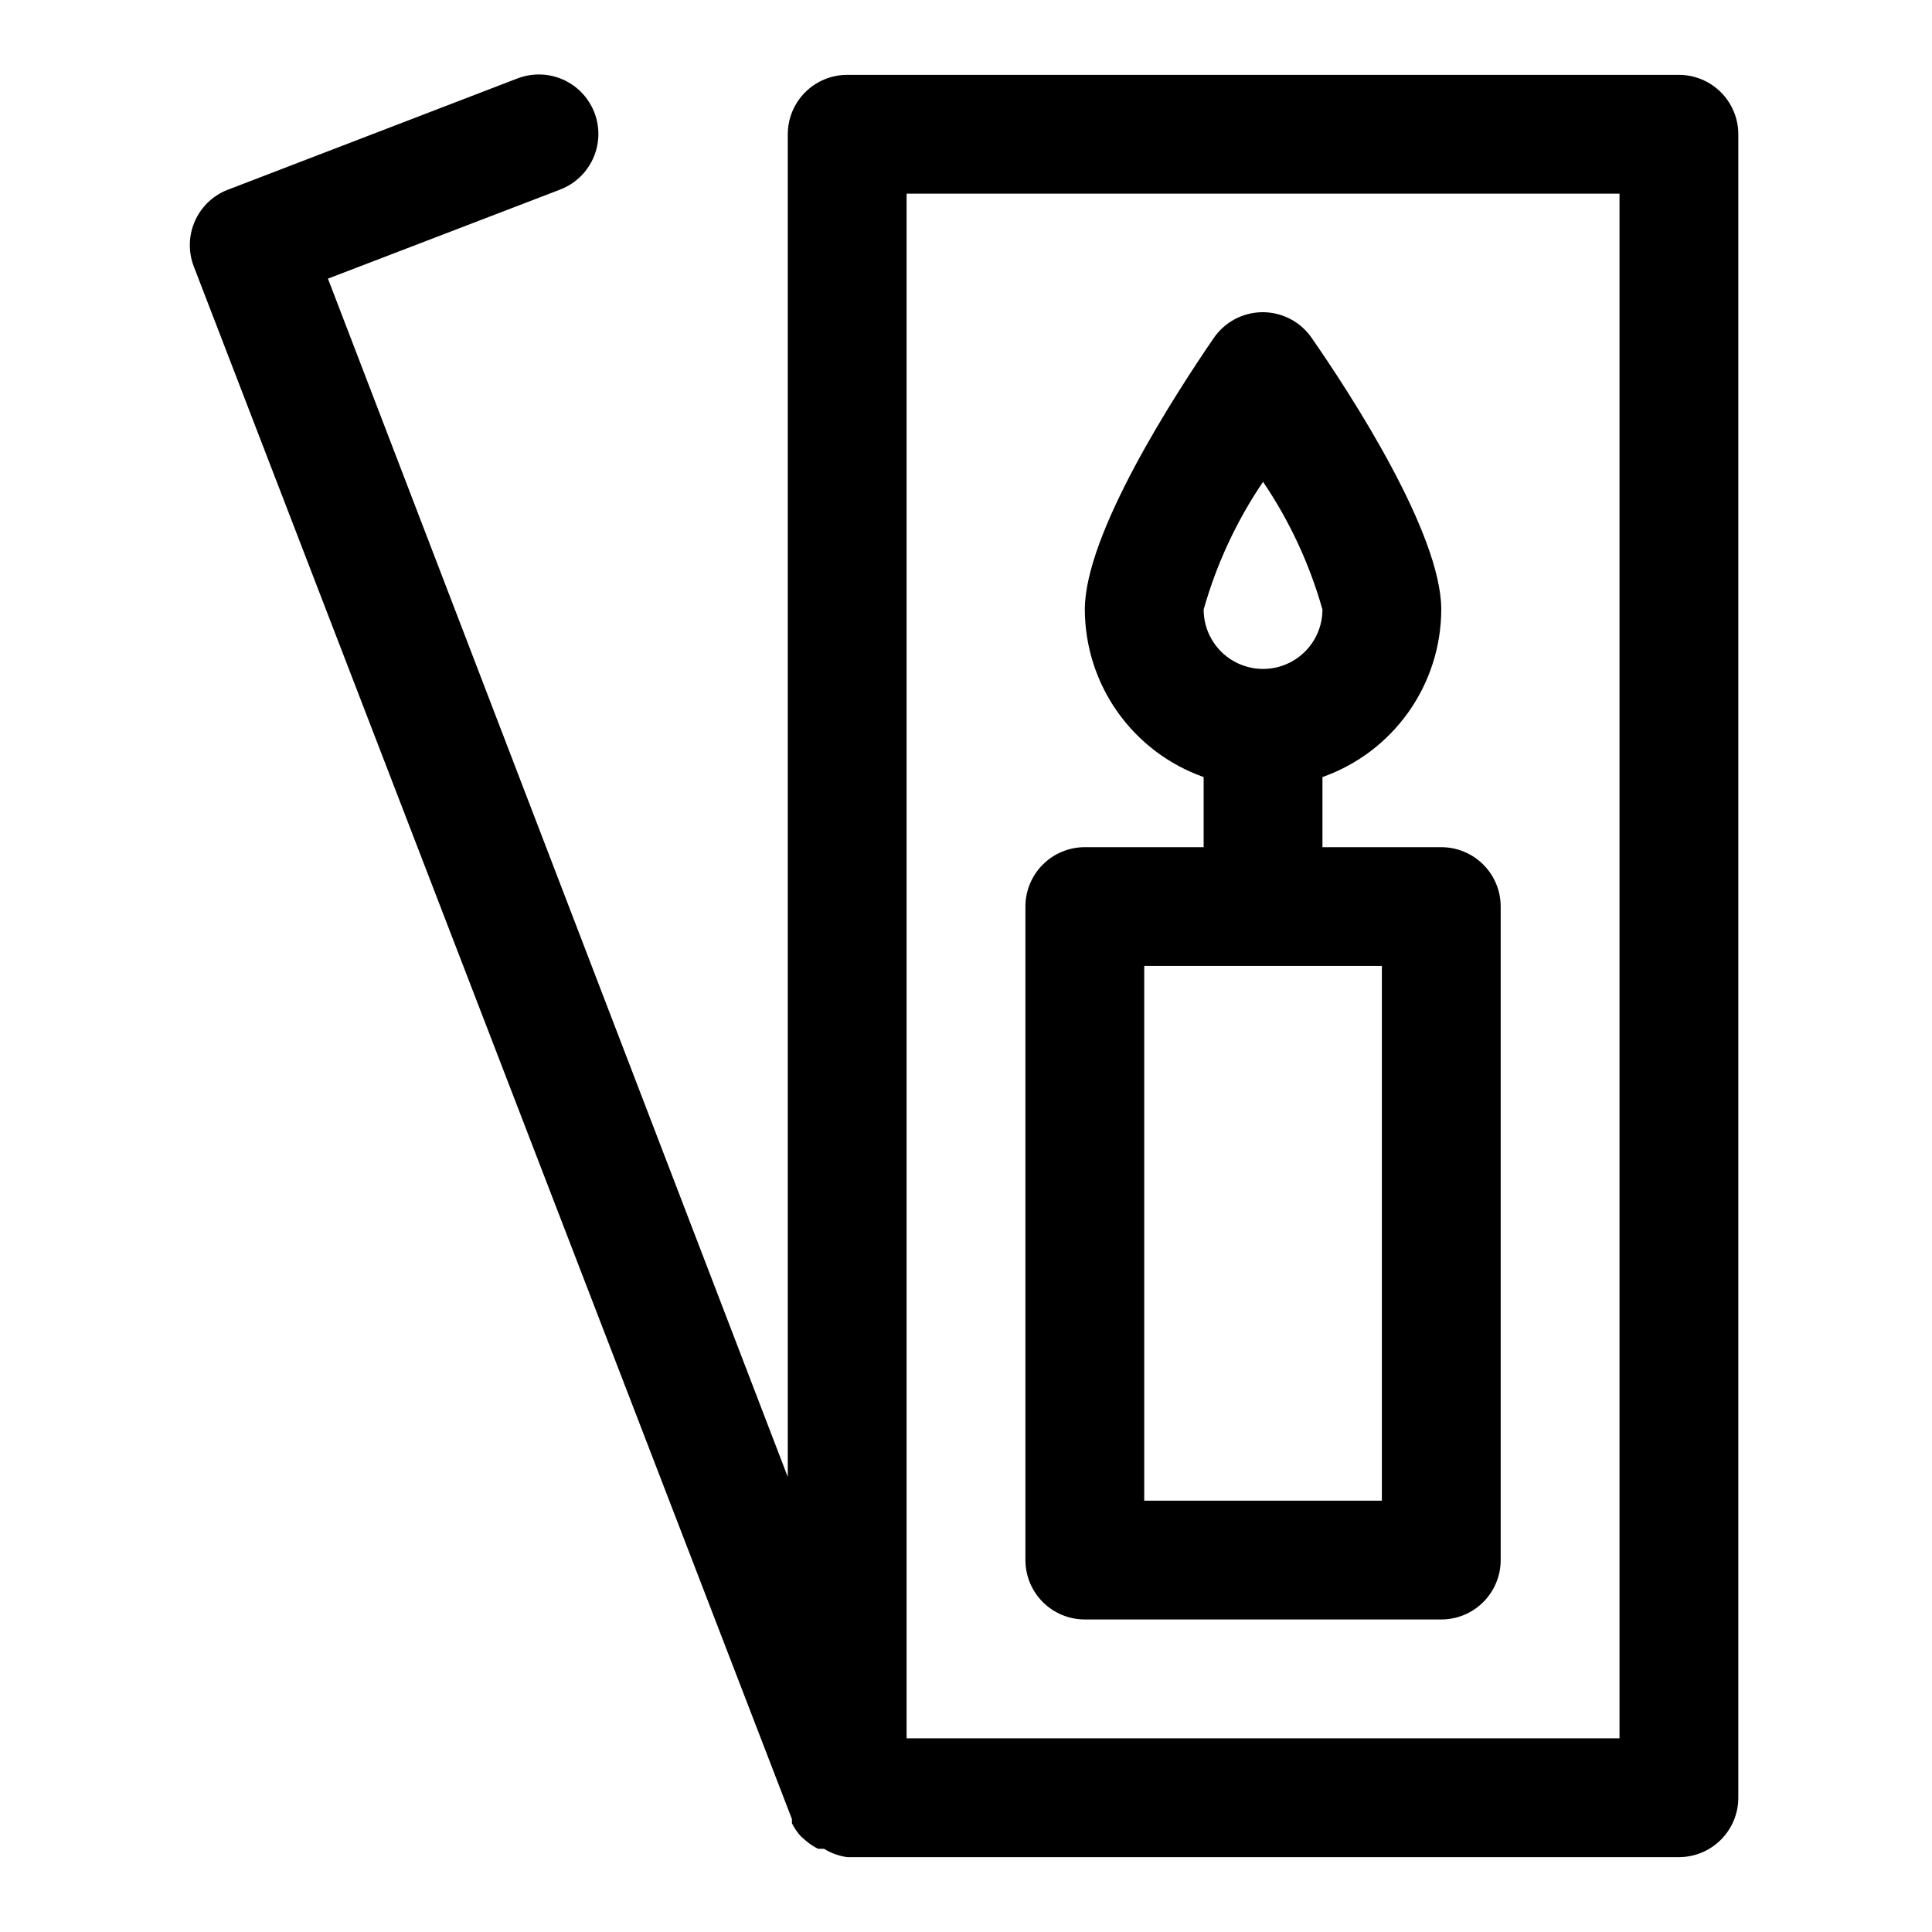
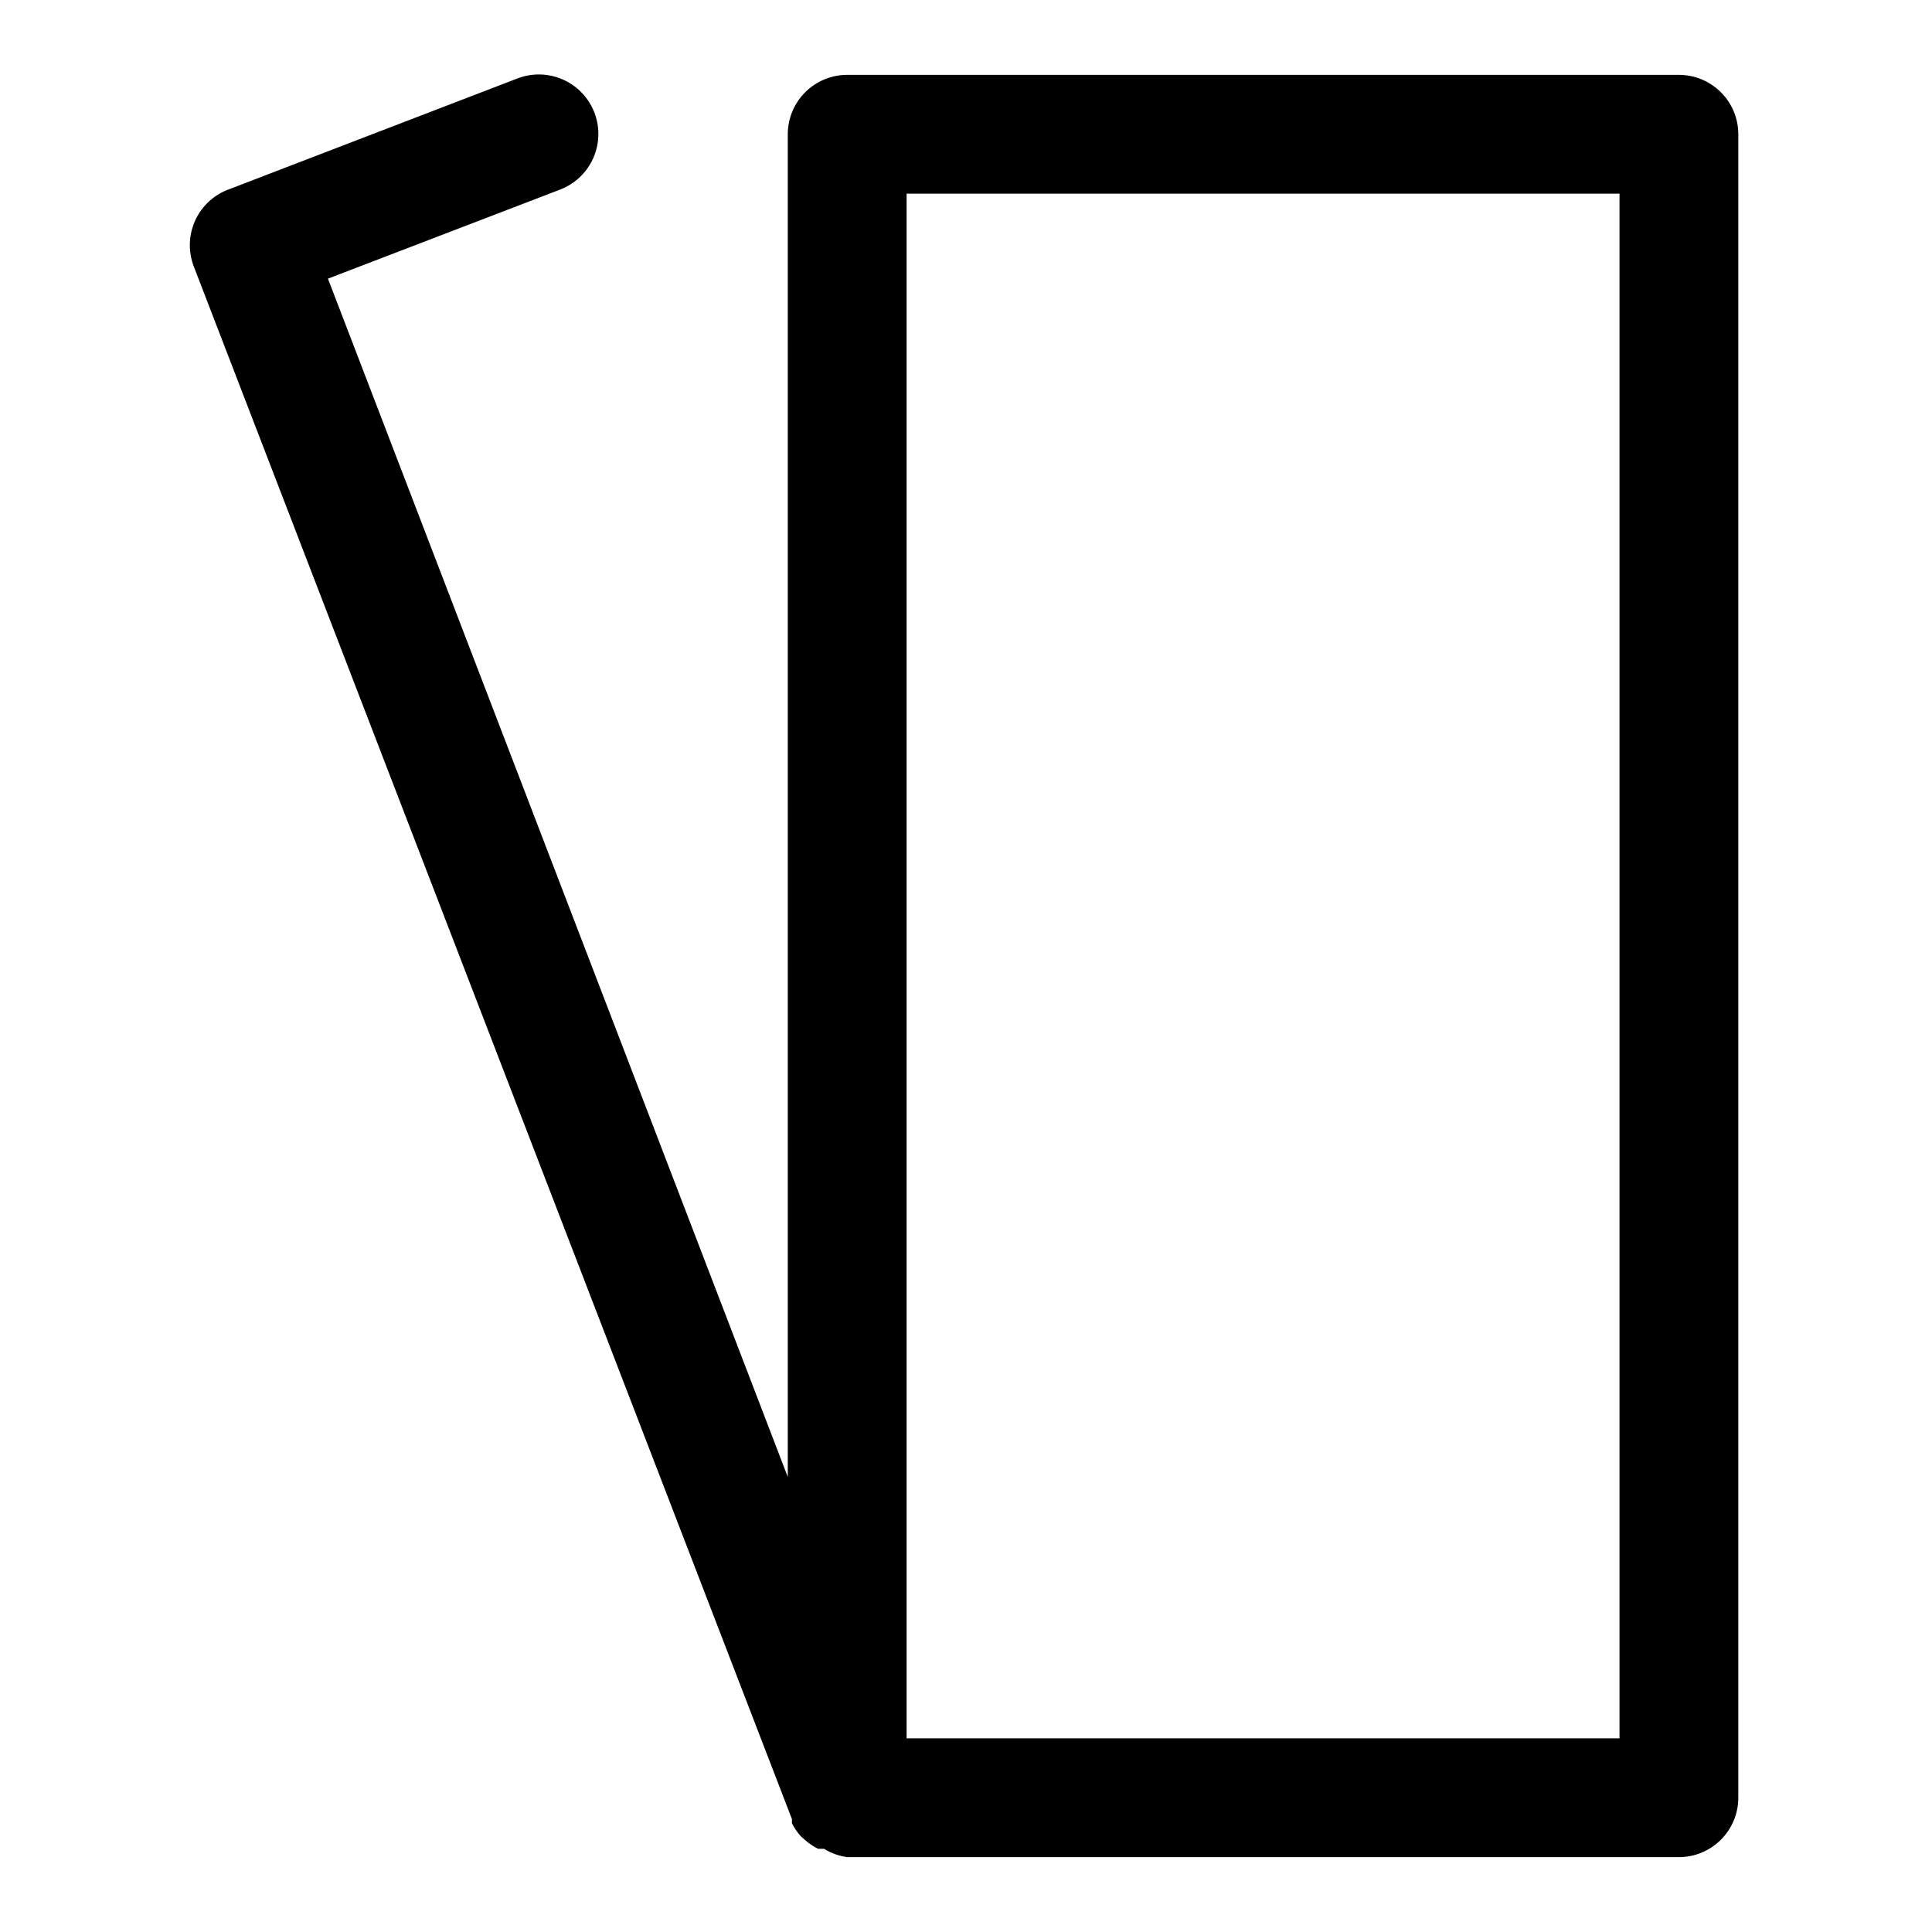
<svg xmlns="http://www.w3.org/2000/svg" fill="#000000" width="800px" height="800px" version="1.1" viewBox="144 144 512 512">
  <g>
    <path d="m353.87 626.08v1.102c0.629 1.258 1.426 2.422 2.363 3.465l1.258 1.102c1.008 0.871 2.117 1.613 3.309 2.203h1.574c1.871 1.156 3.961 1.906 6.141 2.207h220.41c4.176 0 8.18-1.66 11.133-4.613s4.613-6.957 4.613-11.133v-440.83c0-4.176-1.66-8.18-4.613-11.133s-6.957-4.613-11.133-4.613h-220.41c-4.176 0-8.18 1.66-11.133 4.613s-4.613 6.957-4.613 11.133v355.82l-121.86-317.56 61.559-23.617c5.262-2.023 9.039-6.699 9.918-12.27 0.875-5.566-1.285-11.176-5.668-14.719-4.383-3.543-10.324-4.477-15.582-2.453l-76.203 29.285c-4.027 1.387-7.324 4.344-9.133 8.199-1.812 3.859-1.98 8.285-0.473 12.27zm30.387-430.76h188.93v409.35h-188.93z" />
-     <path d="m525.95 368.51h-31.488v-18.578c9.188-3.25 17.148-9.258 22.785-17.207 5.637-7.949 8.676-17.449 8.703-27.191 0-20.152-23.93-56.992-34.32-71.949v-0.004c-2.934-4.281-7.797-6.844-12.988-6.844-5.195 0-10.055 2.562-12.988 6.844-10.234 14.957-34.164 51.801-34.164 71.953 0.027 9.742 3.066 19.242 8.703 27.191 5.637 7.949 13.598 13.957 22.785 17.207v18.578h-31.488c-4.176 0-8.184 1.656-11.133 4.609-2.953 2.953-4.613 6.957-4.613 11.133v173.18c0 4.176 1.66 8.18 4.613 11.133 2.949 2.953 6.957 4.613 11.133 4.613h94.465-0.004c4.176 0 8.184-1.66 11.133-4.613 2.953-2.953 4.613-6.957 4.613-11.133v-173.18c0-4.176-1.66-8.18-4.613-11.133-2.949-2.953-6.957-4.609-11.133-4.609zm-47.23-96.828c7.023 10.371 12.336 21.801 15.742 33.852 0 5.625-3 10.82-7.871 13.633s-10.871 2.812-15.742 0-7.871-8.008-7.871-13.633c3.406-12.051 8.719-23.48 15.742-33.852zm31.488 270.01h-62.977v-141.7h62.977z" />
  </g>
</svg>